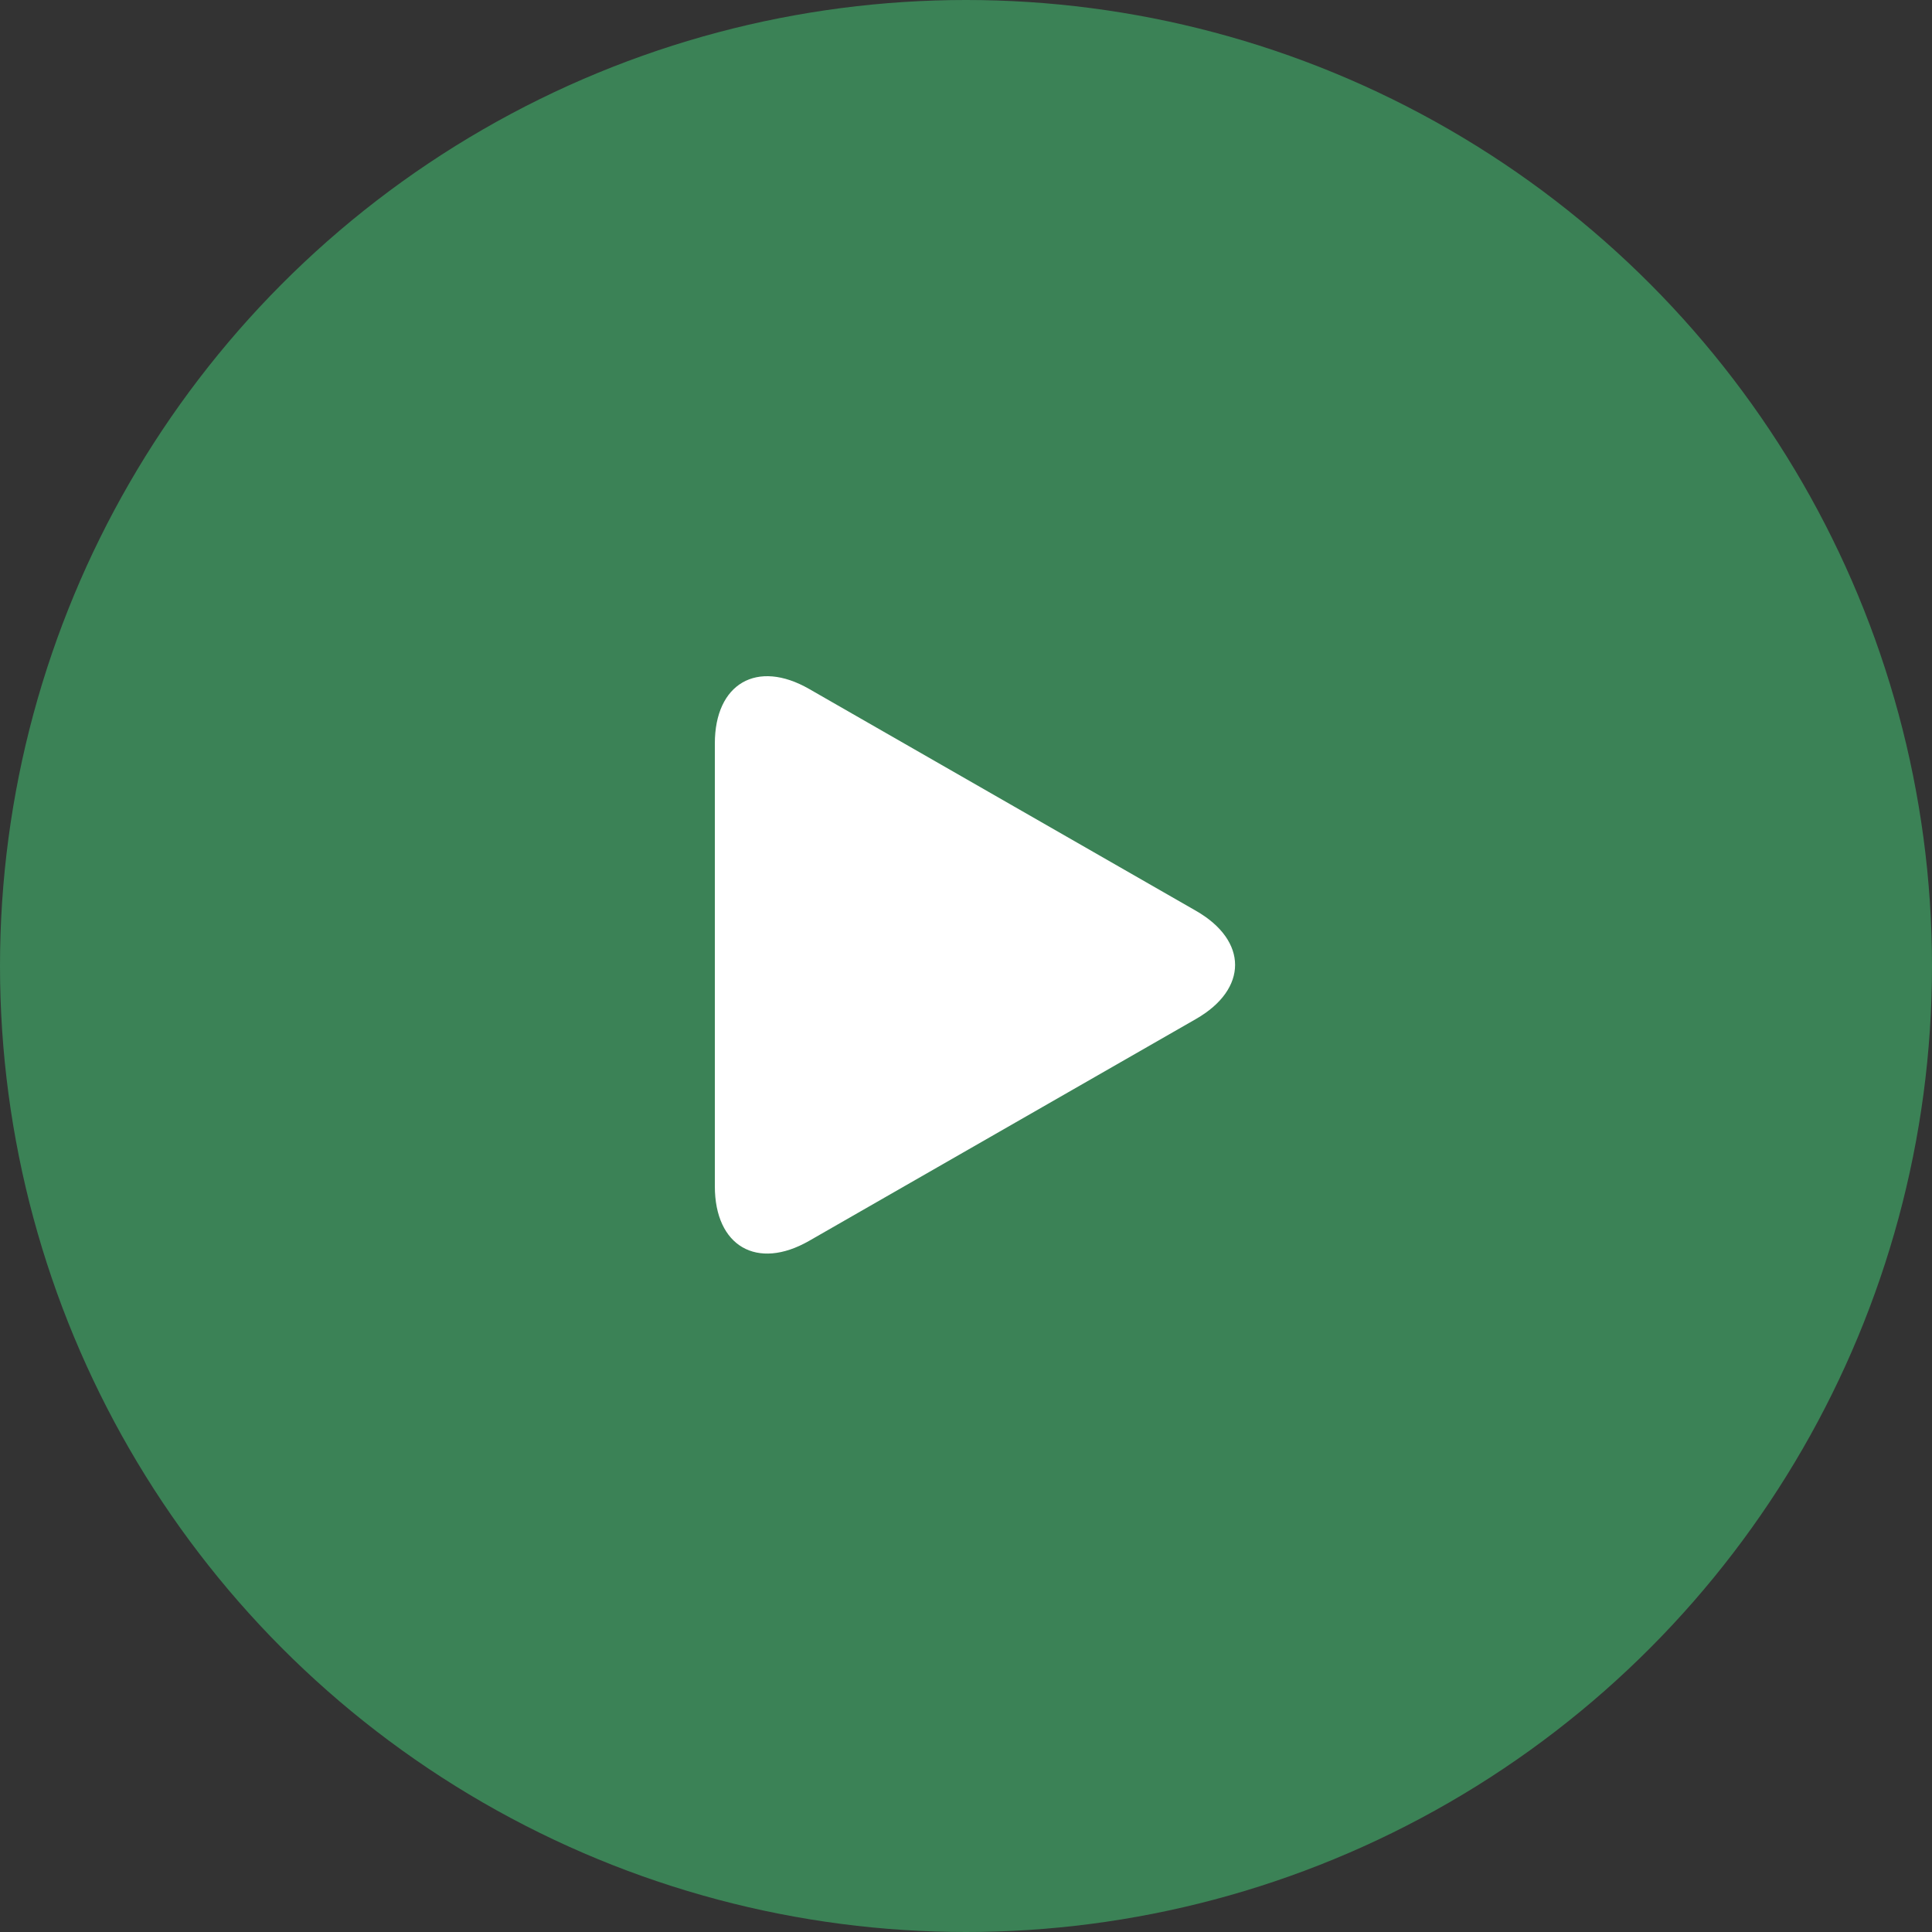
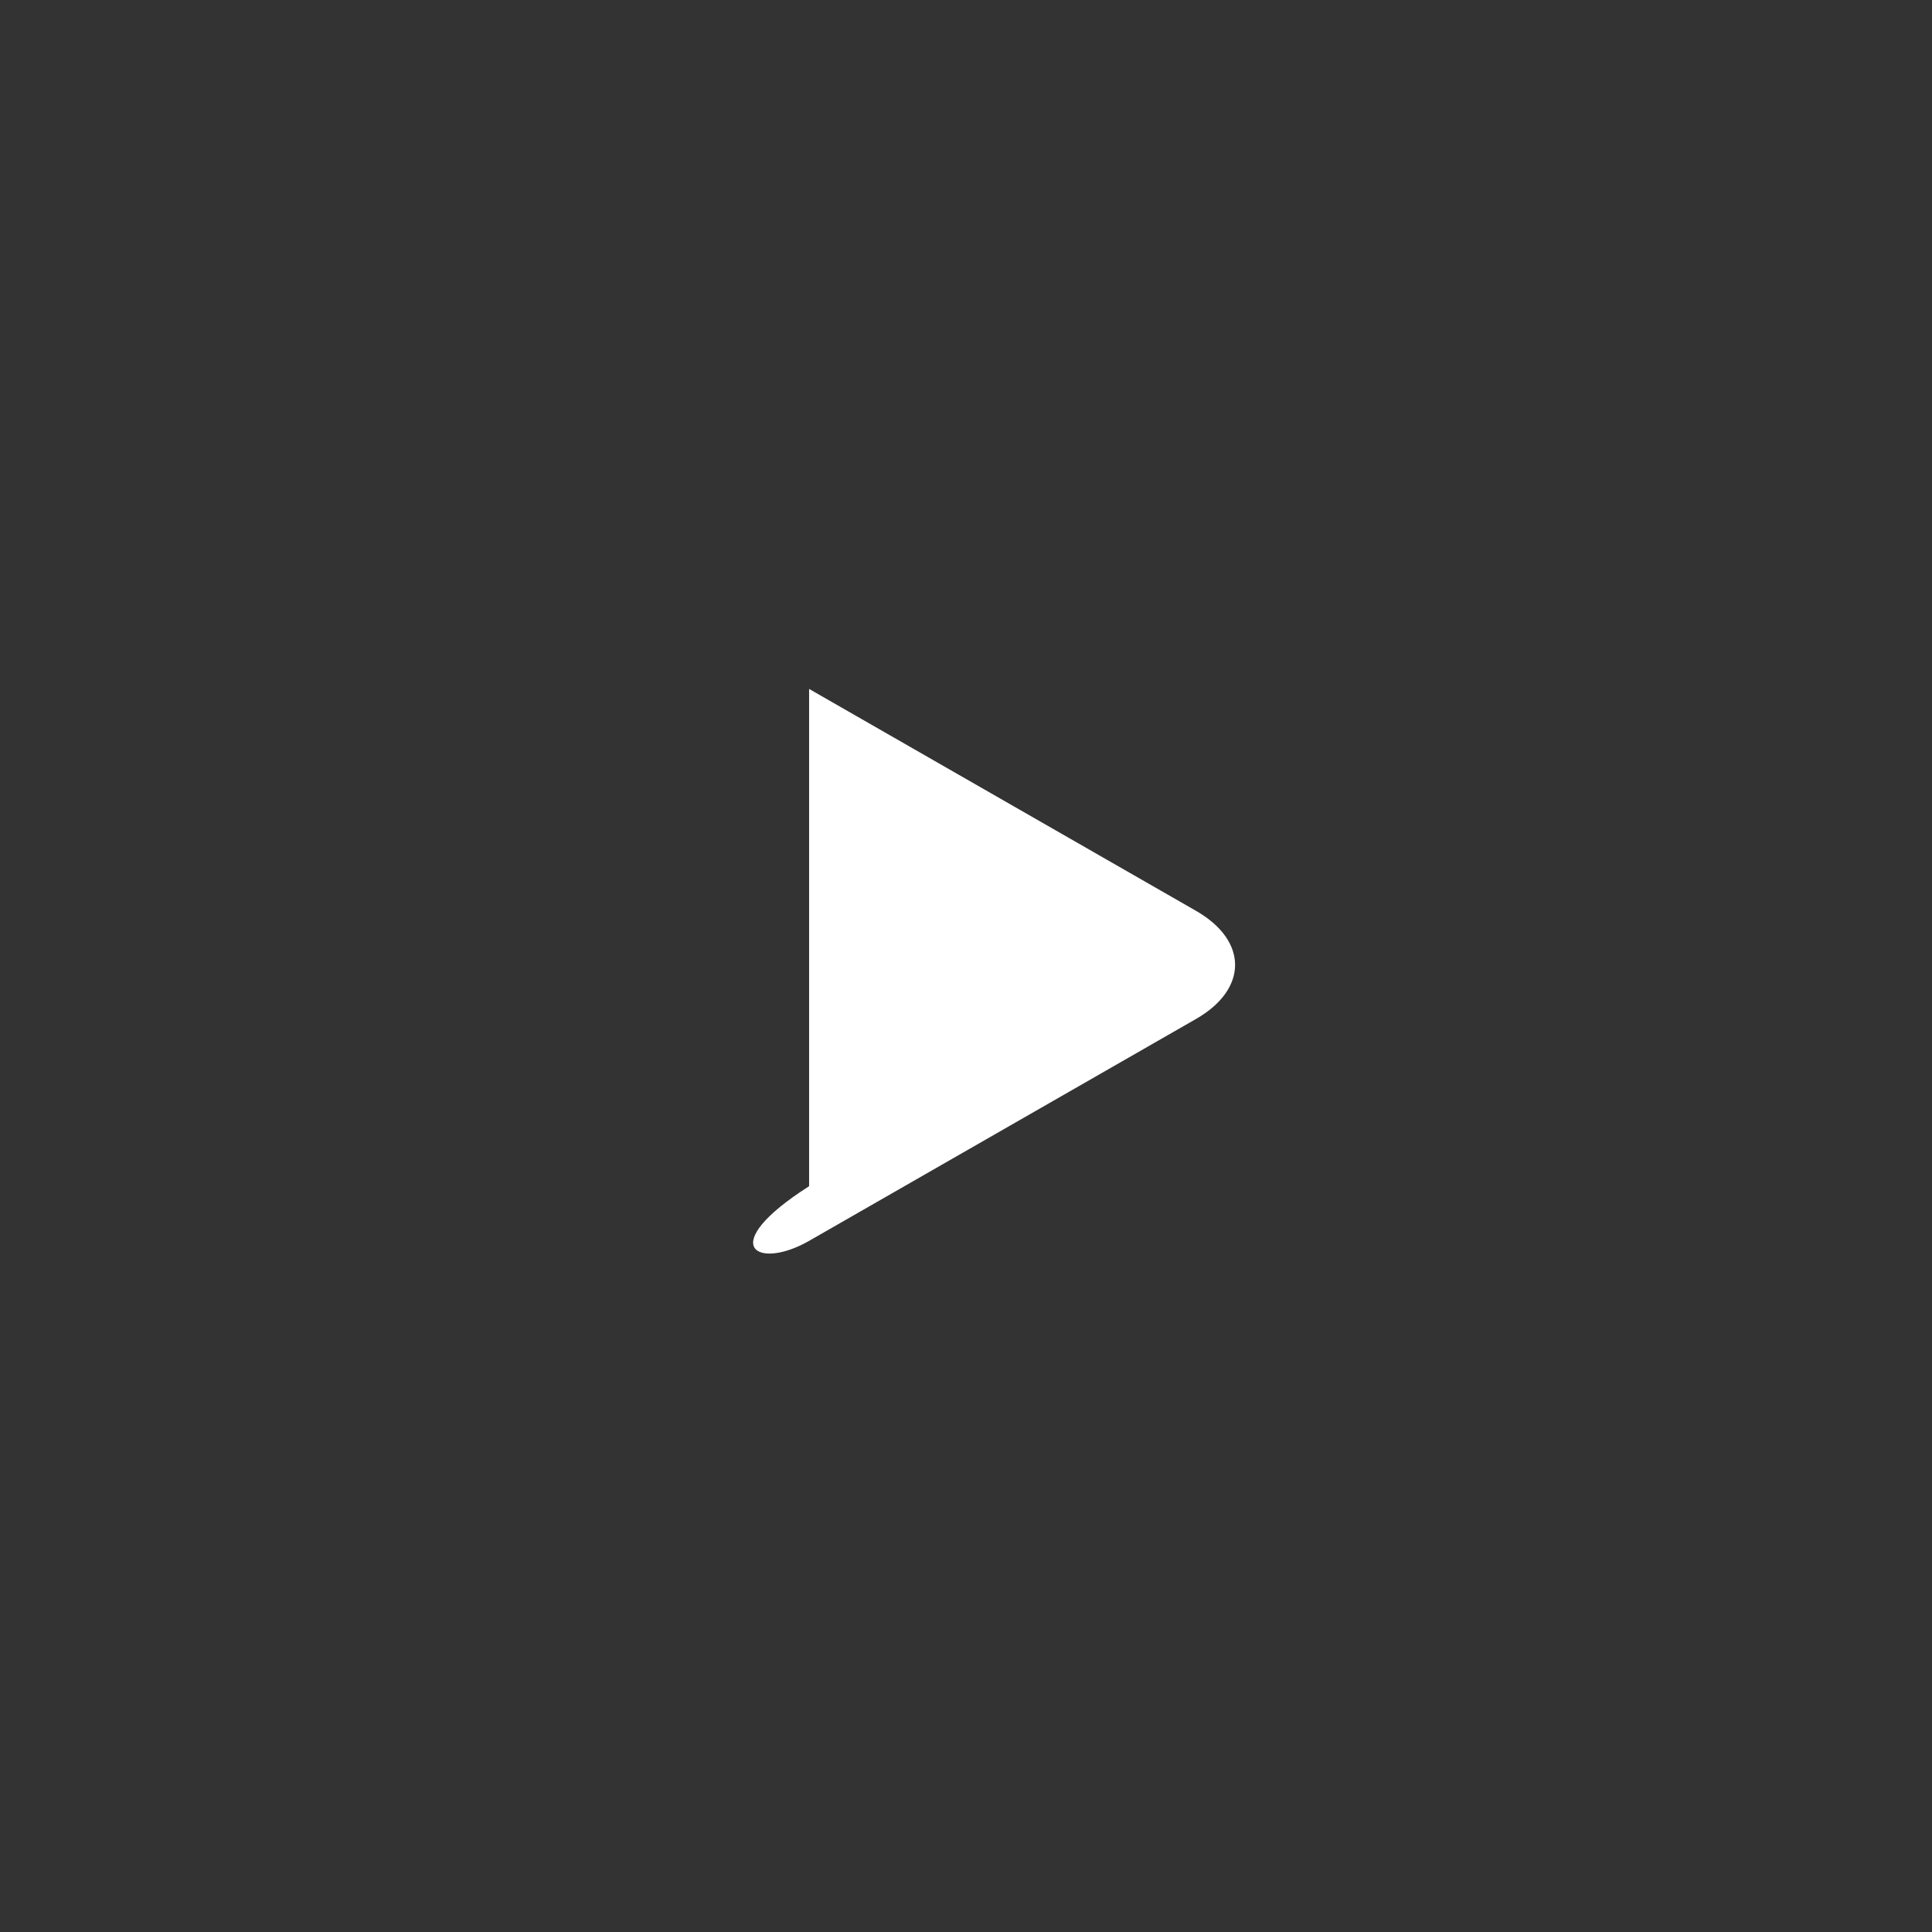
<svg xmlns="http://www.w3.org/2000/svg" width="100" height="100" viewBox="0 0 100 100" fill="none">
  <rect x="0" y="0" width="100" height="100" fill="#333333" stroke="none" />
-   <circle cx="50" cy="50" r="50" fill="#3B8256" />
-   <path d="M41.879 35.659C39.184 34.113 37 35.38 37 38.485V61.398C37 64.506 39.184 65.771 41.879 64.227L61.906 52.741C64.602 51.195 64.602 48.69 61.906 47.145L41.879 35.659Z" fill="white" />
+   <path d="M41.879 35.659V61.398C37 64.506 39.184 65.771 41.879 64.227L61.906 52.741C64.602 51.195 64.602 48.69 61.906 47.145L41.879 35.659Z" fill="white" />
</svg>